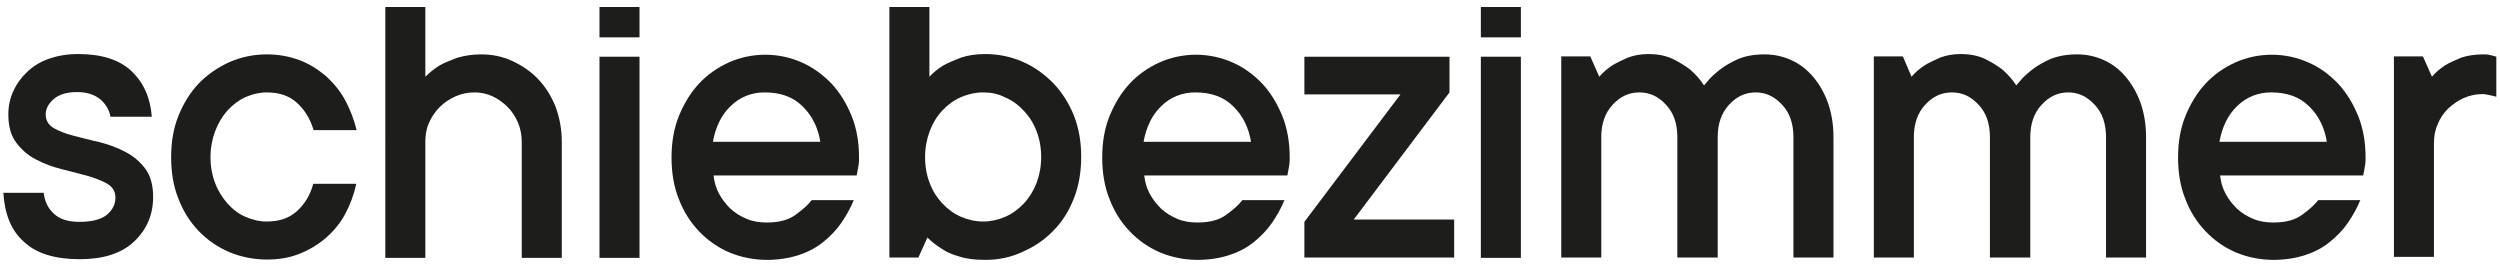
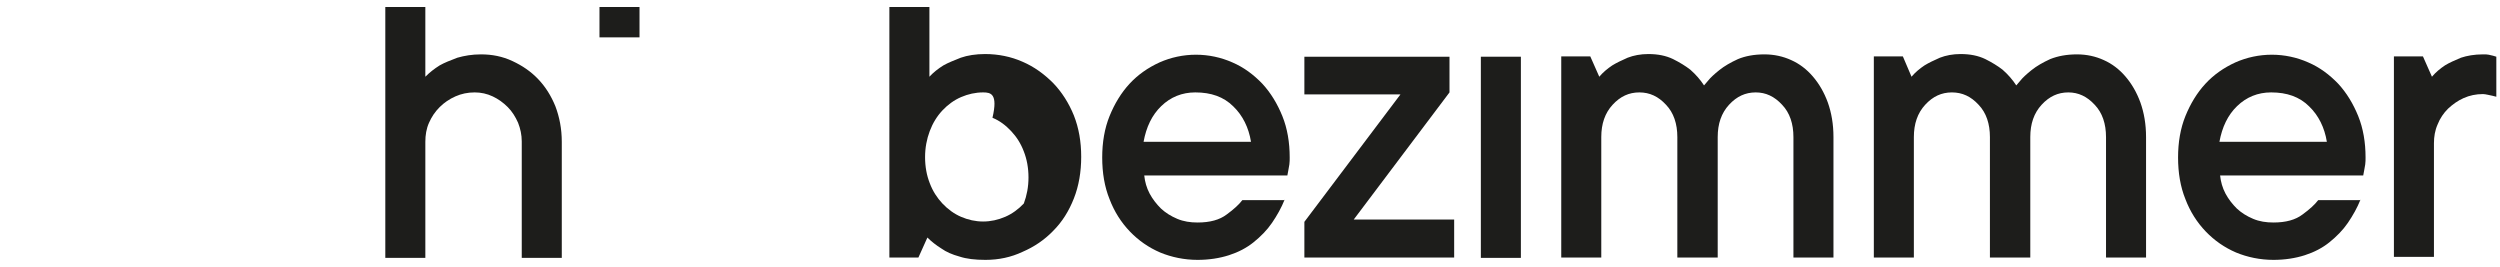
<svg xmlns="http://www.w3.org/2000/svg" version="1.1" id="Ebene_1" x="0px" y="0px" viewBox="0 0 749.4 80" style="enable-background:new 0 0 749.4 80;" xml:space="preserve">
  <style type="text/css">
	.st0{fill:#1D1D1B;}
</style>
  <g>
    <g>
-       <path class="st0" d="M13.1,57.8c0.3,2.7,1.4,4.8,3.1,6.3c1.7,1.6,4.2,2.4,7.6,2.4c3.7,0,6.5-0.7,8.2-2.1c1.7-1.4,2.6-3.1,2.6-5.2    c0-1.8-0.8-3.1-2.4-4.1c-1.6-0.9-3.6-1.7-6-2.4c-2.4-0.6-4.9-1.3-7.7-2c-2.8-0.7-5.3-1.6-7.7-2.9c-2.4-1.2-4.3-2.9-5.9-5    c-1.6-2.1-2.4-4.9-2.4-8.5c0-2.5,0.5-4.8,1.5-7c1-2.2,2.4-4.1,4.2-5.8c1.8-1.7,3.9-3,6.5-3.9c2.6-0.9,5.4-1.4,8.7-1.4    c7.1,0,12.4,1.7,16,5.1c3.6,3.4,5.7,8,6.1,13.7H33.1c-0.3-2-1.4-3.8-3-5.2c-1.7-1.4-4-2.2-7-2.2c-3.1,0-5.4,0.7-7,2.1    c-1.6,1.4-2.4,2.9-2.4,4.6c0,1.8,0.8,3.1,2.4,4.1c1.6,0.9,3.6,1.7,6,2.3c2.4,0.6,4.9,1.3,7.7,1.9c2.7,0.7,5.3,1.6,7.7,2.9    c2.4,1.2,4.4,2.9,6,5c1.6,2.1,2.4,5,2.4,8.5c0,5.4-1.9,9.8-5.7,13.4c-3.8,3.6-9.3,5.3-16.3,5.3c-7.4,0-13-1.7-16.7-5.2    C3.4,69.2,1.4,64.2,1,57.8H13.1z" />
-       <path class="st0" d="M106.8,55.1c-0.7,3.2-1.8,6.2-3.3,9c-1.5,2.8-3.5,5.2-5.8,7.2c-2.3,2-5,3.6-8,4.8c-3,1.2-6.2,1.7-9.7,1.7    c-4,0-7.8-0.8-11.2-2.2c-3.5-1.5-6.6-3.6-9.2-6.3s-4.7-6-6.1-9.7c-1.5-3.7-2.2-7.9-2.2-12.5c0-4.5,0.7-8.7,2.2-12.4    c1.5-3.7,3.5-7,6.1-9.7c2.6-2.7,5.7-4.8,9.2-6.4c3.5-1.5,7.2-2.3,11.2-2.3c3.5,0,6.7,0.6,9.7,1.7c3,1.1,5.6,2.8,8,4.8    c2.3,2.1,4.3,4.5,5.8,7.3c1.5,2.8,2.6,5.7,3.4,8.9H94c-1-3.4-2.7-6.1-5-8.2c-2.3-2.1-5.3-3.1-9.1-3.1c-2.1,0-4.2,0.5-6.3,1.4    c-2,0.9-3.8,2.3-5.4,4c-1.5,1.7-2.8,3.8-3.7,6.2c-0.9,2.4-1.4,5-1.4,7.8c0,2.9,0.5,5.5,1.4,7.8c0.9,2.4,2.2,4.4,3.7,6.1    c1.5,1.7,3.3,3.1,5.4,4c2.1,0.9,4.1,1.4,6.3,1.4c3.8,0,6.8-1,9.1-3.1c2.3-2.1,4-4.8,4.9-8.2H106.8z" />
      <path class="st0" d="M144.2,16.3c3.3,0,6.4,0.6,9.4,2s5.5,3.1,7.7,5.4c2.2,2.3,3.9,5,5.2,8.2c1.2,3.2,1.9,6.7,1.9,10.6v34.8h-12    V42.4c0-2-0.4-3.8-1.1-5.6c-0.8-1.8-1.8-3.4-3.1-4.7c-1.3-1.3-2.8-2.4-4.5-3.2c-1.7-0.8-3.5-1.2-5.4-1.2c-2.1,0-4,0.4-5.8,1.2    c-1.8,0.8-3.4,1.9-4.7,3.2c-1.4,1.4-2.4,2.9-3.2,4.7c-0.8,1.8-1.1,3.7-1.1,5.7v34.8h-12V2.1h12V23c1.3-1.3,2.7-2.4,4.3-3.4    c1.4-0.8,3.2-1.5,5.3-2.3C139.2,16.7,141.5,16.3,144.2,16.3" />
    </g>
-     <rect x="179.7" y="17" class="st0" width="12" height="60.3" />
    <rect x="179.7" y="2.1" class="st0" width="12" height="9.1" />
-     <rect x="443.9" y="2.1" class="st0" width="12" height="9.1" />
    <g>
-       <path class="st0" d="M229.2,27.7c-4,0-7.4,1.4-10.2,4.1c-2.8,2.7-4.5,6.3-5.3,10.7h32.2c-0.7-4.3-2.5-7.9-5.3-10.6    C237.7,29,233.9,27.7,229.2,27.7 M256,59.8c-1,2.5-2.3,4.8-3.8,7c-1.5,2.2-3.4,4.1-5.5,5.8c-2.1,1.7-4.6,3-7.4,3.9    c-2.8,0.9-6,1.4-9.4,1.4c-4,0-7.8-0.8-11.2-2.2c-3.5-1.5-6.5-3.6-9.1-6.3c-2.6-2.7-4.7-6-6.1-9.7c-1.5-3.7-2.2-7.9-2.2-12.5    c0-4.5,0.7-8.7,2.2-12.4c1.5-3.7,3.5-7,6-9.7c2.5-2.7,5.5-4.8,9-6.4c3.4-1.5,7.1-2.3,10.9-2.3c3.8,0,7.5,0.8,10.9,2.3    c3.4,1.5,6.4,3.7,9,6.4c2.5,2.7,4.5,6,6,9.7c1.5,3.7,2.2,7.9,2.2,12.4c0,0.7,0,1.4-0.1,2.1c-0.1,0.7-0.2,1.3-0.3,1.7    c-0.1,0.6-0.2,1.1-0.3,1.6h-42.9c0.2,1.9,0.7,3.7,1.6,5.4c0.9,1.7,2.1,3.2,3.4,4.5c1.4,1.3,3,2.3,4.9,3.1c1.9,0.8,3.9,1.1,6.1,1.1    c3.7,0,6.6-0.8,8.7-2.4c2.2-1.6,3.7-3,4.7-4.3H256z" />
-       <path class="st0" d="M294.7,27.7c-2.3,0-4.5,0.5-6.6,1.4c-2.1,0.9-4,2.3-5.6,4c-1.6,1.7-2.9,3.8-3.8,6.2c-0.9,2.4-1.4,5-1.4,7.8    c0,2.9,0.5,5.5,1.4,7.8c0.9,2.4,2.2,4.4,3.8,6.1c1.6,1.7,3.5,3.1,5.6,4c2.1,0.9,4.3,1.4,6.6,1.4c2.3,0,4.5-0.5,6.6-1.4    s4-2.3,5.6-4c1.6-1.7,2.9-3.8,3.8-6.1c0.9-2.4,1.4-5,1.4-7.8c0-2.9-0.5-5.5-1.4-7.8c-0.9-2.4-2.2-4.4-3.8-6.1    c-1.6-1.7-3.4-3.1-5.6-4C299.2,28.1,297,27.7,294.7,27.7 M295.4,77.9c-3.1,0-5.7-0.3-7.8-1c-2.2-0.6-4-1.4-5.4-2.4    c-1.6-1-3-2.1-4.2-3.3l-2.7,6h-8.7V2.1h12V23c1.2-1.3,2.6-2.4,4.2-3.4c1.4-0.8,3.2-1.5,5.2-2.3c2-0.7,4.5-1.1,7.3-1.1    c4,0,7.8,0.8,11.2,2.3c3.5,1.5,6.5,3.7,9.2,6.4c2.6,2.7,4.7,6,6.2,9.7c1.5,3.8,2.2,7.9,2.2,12.4c0,4.5-0.7,8.7-2.2,12.5    c-1.5,3.8-3.5,7-6.2,9.7c-2.6,2.7-5.7,4.8-9.2,6.3C303.1,77.1,299.4,77.9,295.4,77.9" />
+       <path class="st0" d="M294.7,27.7c-2.3,0-4.5,0.5-6.6,1.4c-2.1,0.9-4,2.3-5.6,4c-1.6,1.7-2.9,3.8-3.8,6.2c-0.9,2.4-1.4,5-1.4,7.8    c0,2.9,0.5,5.5,1.4,7.8c0.9,2.4,2.2,4.4,3.8,6.1c1.6,1.7,3.5,3.1,5.6,4c2.1,0.9,4.3,1.4,6.6,1.4c2.3,0,4.5-0.5,6.6-1.4    s4-2.3,5.6-4c0.9-2.4,1.4-5,1.4-7.8c0-2.9-0.5-5.5-1.4-7.8c-0.9-2.4-2.2-4.4-3.8-6.1    c-1.6-1.7-3.4-3.1-5.6-4C299.2,28.1,297,27.7,294.7,27.7 M295.4,77.9c-3.1,0-5.7-0.3-7.8-1c-2.2-0.6-4-1.4-5.4-2.4    c-1.6-1-3-2.1-4.2-3.3l-2.7,6h-8.7V2.1h12V23c1.2-1.3,2.6-2.4,4.2-3.4c1.4-0.8,3.2-1.5,5.2-2.3c2-0.7,4.5-1.1,7.3-1.1    c4,0,7.8,0.8,11.2,2.3c3.5,1.5,6.5,3.7,9.2,6.4c2.6,2.7,4.7,6,6.2,9.7c1.5,3.8,2.2,7.9,2.2,12.4c0,4.5-0.7,8.7-2.2,12.5    c-1.5,3.8-3.5,7-6.2,9.7c-2.6,2.7-5.7,4.8-9.2,6.3C303.1,77.1,299.4,77.9,295.4,77.9" />
      <path class="st0" d="M358.3,27.7c-4,0-7.4,1.4-10.2,4.1c-2.8,2.7-4.5,6.3-5.3,10.7H375c-0.7-4.3-2.5-7.9-5.3-10.6    C366.8,29,363,27.7,358.3,27.7 M385.1,59.8c-1,2.5-2.3,4.8-3.8,7c-1.5,2.2-3.4,4.1-5.5,5.8c-2.1,1.7-4.6,3-7.4,3.9    c-2.8,0.9-6,1.4-9.4,1.4c-4,0-7.8-0.8-11.2-2.2c-3.5-1.5-6.5-3.6-9.1-6.3c-2.6-2.7-4.7-6-6.1-9.7c-1.5-3.7-2.2-7.9-2.2-12.5    c0-4.5,0.7-8.7,2.2-12.4c1.5-3.7,3.5-7,6-9.7c2.5-2.7,5.5-4.8,9-6.4c3.4-1.5,7.1-2.3,10.9-2.3c3.8,0,7.5,0.8,10.9,2.3    c3.5,1.5,6.4,3.7,9,6.4c2.5,2.7,4.5,6,6,9.7c1.5,3.7,2.2,7.9,2.2,12.4c0,0.7,0,1.4-0.1,2.1c-0.1,0.7-0.2,1.3-0.3,1.7    c-0.1,0.6-0.2,1.1-0.3,1.6h-42.9c0.2,1.9,0.7,3.7,1.6,5.4c0.9,1.7,2.1,3.2,3.4,4.5c1.4,1.3,3,2.3,4.9,3.1c1.9,0.8,3.9,1.1,6.1,1.1    c3.7,0,6.6-0.8,8.7-2.4c2.2-1.6,3.7-3,4.7-4.3H385.1z" />
    </g>
    <polygon class="st0" points="419.8,28.3 391,28.3 391,17 434.5,17 434.5,27.7 405.8,65.8 435.9,65.8 435.9,77.2 391,77.2 391,66.5     " />
    <rect x="443.9" y="17" class="st0" width="12" height="60.3" />
    <g>
      <path class="st0" d="M528.9,16.3c2.9,0,5.6,0.6,8,1.7c2.5,1.1,4.7,2.8,6.5,4.9c1.9,2.2,3.4,4.8,4.5,7.8c1.1,3.1,1.7,6.5,1.7,10.4    v36.1h-12V41.1c0-4-1.1-7.3-3.4-9.7c-2.3-2.5-4.9-3.7-7.9-3.7c-3.1,0-5.7,1.2-8,3.7c-2.3,2.5-3.4,5.7-3.4,9.7v36.1h-12.1V41.1    c0-4-1.1-7.3-3.4-9.7c-2.3-2.5-4.9-3.7-8-3.7c-3.1,0-5.7,1.2-8,3.7c-2.3,2.5-3.4,5.7-3.4,9.7v36.1h-12V16.9h8.7l2.7,6.1    c1.1-1.3,2.4-2.4,3.9-3.4c1.3-0.8,2.8-1.5,4.6-2.3c1.8-0.7,3.9-1.1,6.2-1.1c2.9,0,5.3,0.5,7.4,1.5c2,1,3.8,2.1,5.2,3.2    c1.6,1.4,3,3,4.1,4.7l1.2-1.4c0.7-0.9,1.9-2,3.4-3.2c1.5-1.2,3.4-2.3,5.6-3.3C523.2,16.8,525.8,16.3,528.9,16.3" />
      <path class="st0" d="M622.6,16.3c2.9,0,5.6,0.6,8,1.7c2.5,1.1,4.7,2.8,6.5,4.9c1.9,2.2,3.4,4.8,4.5,7.8c1.1,3.1,1.7,6.5,1.7,10.4    v36.1h-12V41.1c0-4-1.1-7.3-3.4-9.7c-2.3-2.5-4.9-3.7-7.9-3.7c-3.1,0-5.7,1.2-8,3.7c-2.3,2.5-3.4,5.7-3.4,9.7v36.1h-12.1V41.1    c0-4-1.1-7.3-3.4-9.7c-2.3-2.5-4.9-3.7-8-3.7c-3.1,0-5.7,1.2-8,3.7c-2.3,2.5-3.4,5.7-3.4,9.7v36.1h-12V16.9h8.7L573,23    c1.1-1.3,2.4-2.4,3.9-3.4c1.3-0.8,2.8-1.5,4.6-2.3c1.8-0.7,3.9-1.1,6.2-1.1c2.9,0,5.3,0.5,7.4,1.5c2,1,3.8,2.1,5.2,3.2    c1.6,1.4,3,3,4.1,4.7l1.2-1.4c0.7-0.9,1.9-2,3.4-3.2c1.5-1.2,3.4-2.3,5.6-3.3C616.9,16.8,619.5,16.3,622.6,16.3" />
      <path class="st0" d="M680.8,27.7c-4,0-7.4,1.4-10.2,4.1c-2.8,2.7-4.5,6.3-5.3,10.7h32.2c-0.7-4.3-2.5-7.9-5.3-10.6    C689.3,29,685.5,27.7,680.8,27.7 M707.6,59.8c-1,2.5-2.3,4.8-3.8,7c-1.5,2.2-3.4,4.1-5.5,5.8c-2.1,1.7-4.6,3-7.4,3.9    c-2.8,0.9-6,1.4-9.4,1.4c-4,0-7.8-0.8-11.2-2.2c-3.5-1.5-6.5-3.6-9.1-6.3c-2.6-2.7-4.7-6-6.1-9.7c-1.5-3.7-2.2-7.9-2.2-12.5    c0-4.5,0.7-8.7,2.2-12.4c1.5-3.7,3.5-7,6-9.7c2.5-2.7,5.5-4.8,9-6.4c3.4-1.5,7.1-2.3,10.9-2.3c3.8,0,7.5,0.8,10.9,2.3    c3.5,1.5,6.4,3.7,9,6.4c2.5,2.7,4.5,6,6,9.7c1.5,3.7,2.2,7.9,2.2,12.4c0,0.7,0,1.4-0.1,2.1c-0.1,0.7-0.2,1.3-0.3,1.7    c-0.1,0.6-0.2,1.1-0.3,1.6h-42.9c0.2,1.9,0.7,3.7,1.6,5.4c0.9,1.7,2.1,3.2,3.4,4.5c1.4,1.3,3,2.3,4.9,3.1c1.9,0.8,3.9,1.1,6.1,1.1    c3.7,0,6.6-0.8,8.7-2.4c2.2-1.6,3.7-3,4.7-4.3H707.6z" />
      <path class="st0" d="M744.3,16.3c0.7,0,1.3,0,1.7,0.1c0.5,0.1,0.9,0.2,1.3,0.3c0.3,0.1,0.7,0.2,1,0.3V29c-0.3-0.1-0.8-0.2-1.2-0.3    c-0.4-0.1-0.9-0.2-1.4-0.3c-0.5-0.1-1-0.2-1.4-0.2c-2.1,0-4,0.4-5.8,1.2c-1.8,0.8-3.3,1.9-4.7,3.2c-1.3,1.3-2.4,2.9-3.1,4.7    c-0.8,1.8-1.1,3.7-1.1,5.6v34.1h-12V16.9h8.7l2.7,6.1c1.1-1.3,2.4-2.4,3.9-3.4c1.3-0.8,2.9-1.5,4.8-2.3    C739.5,16.7,741.7,16.3,744.3,16.3" />
    </g>
  </g>
</svg>